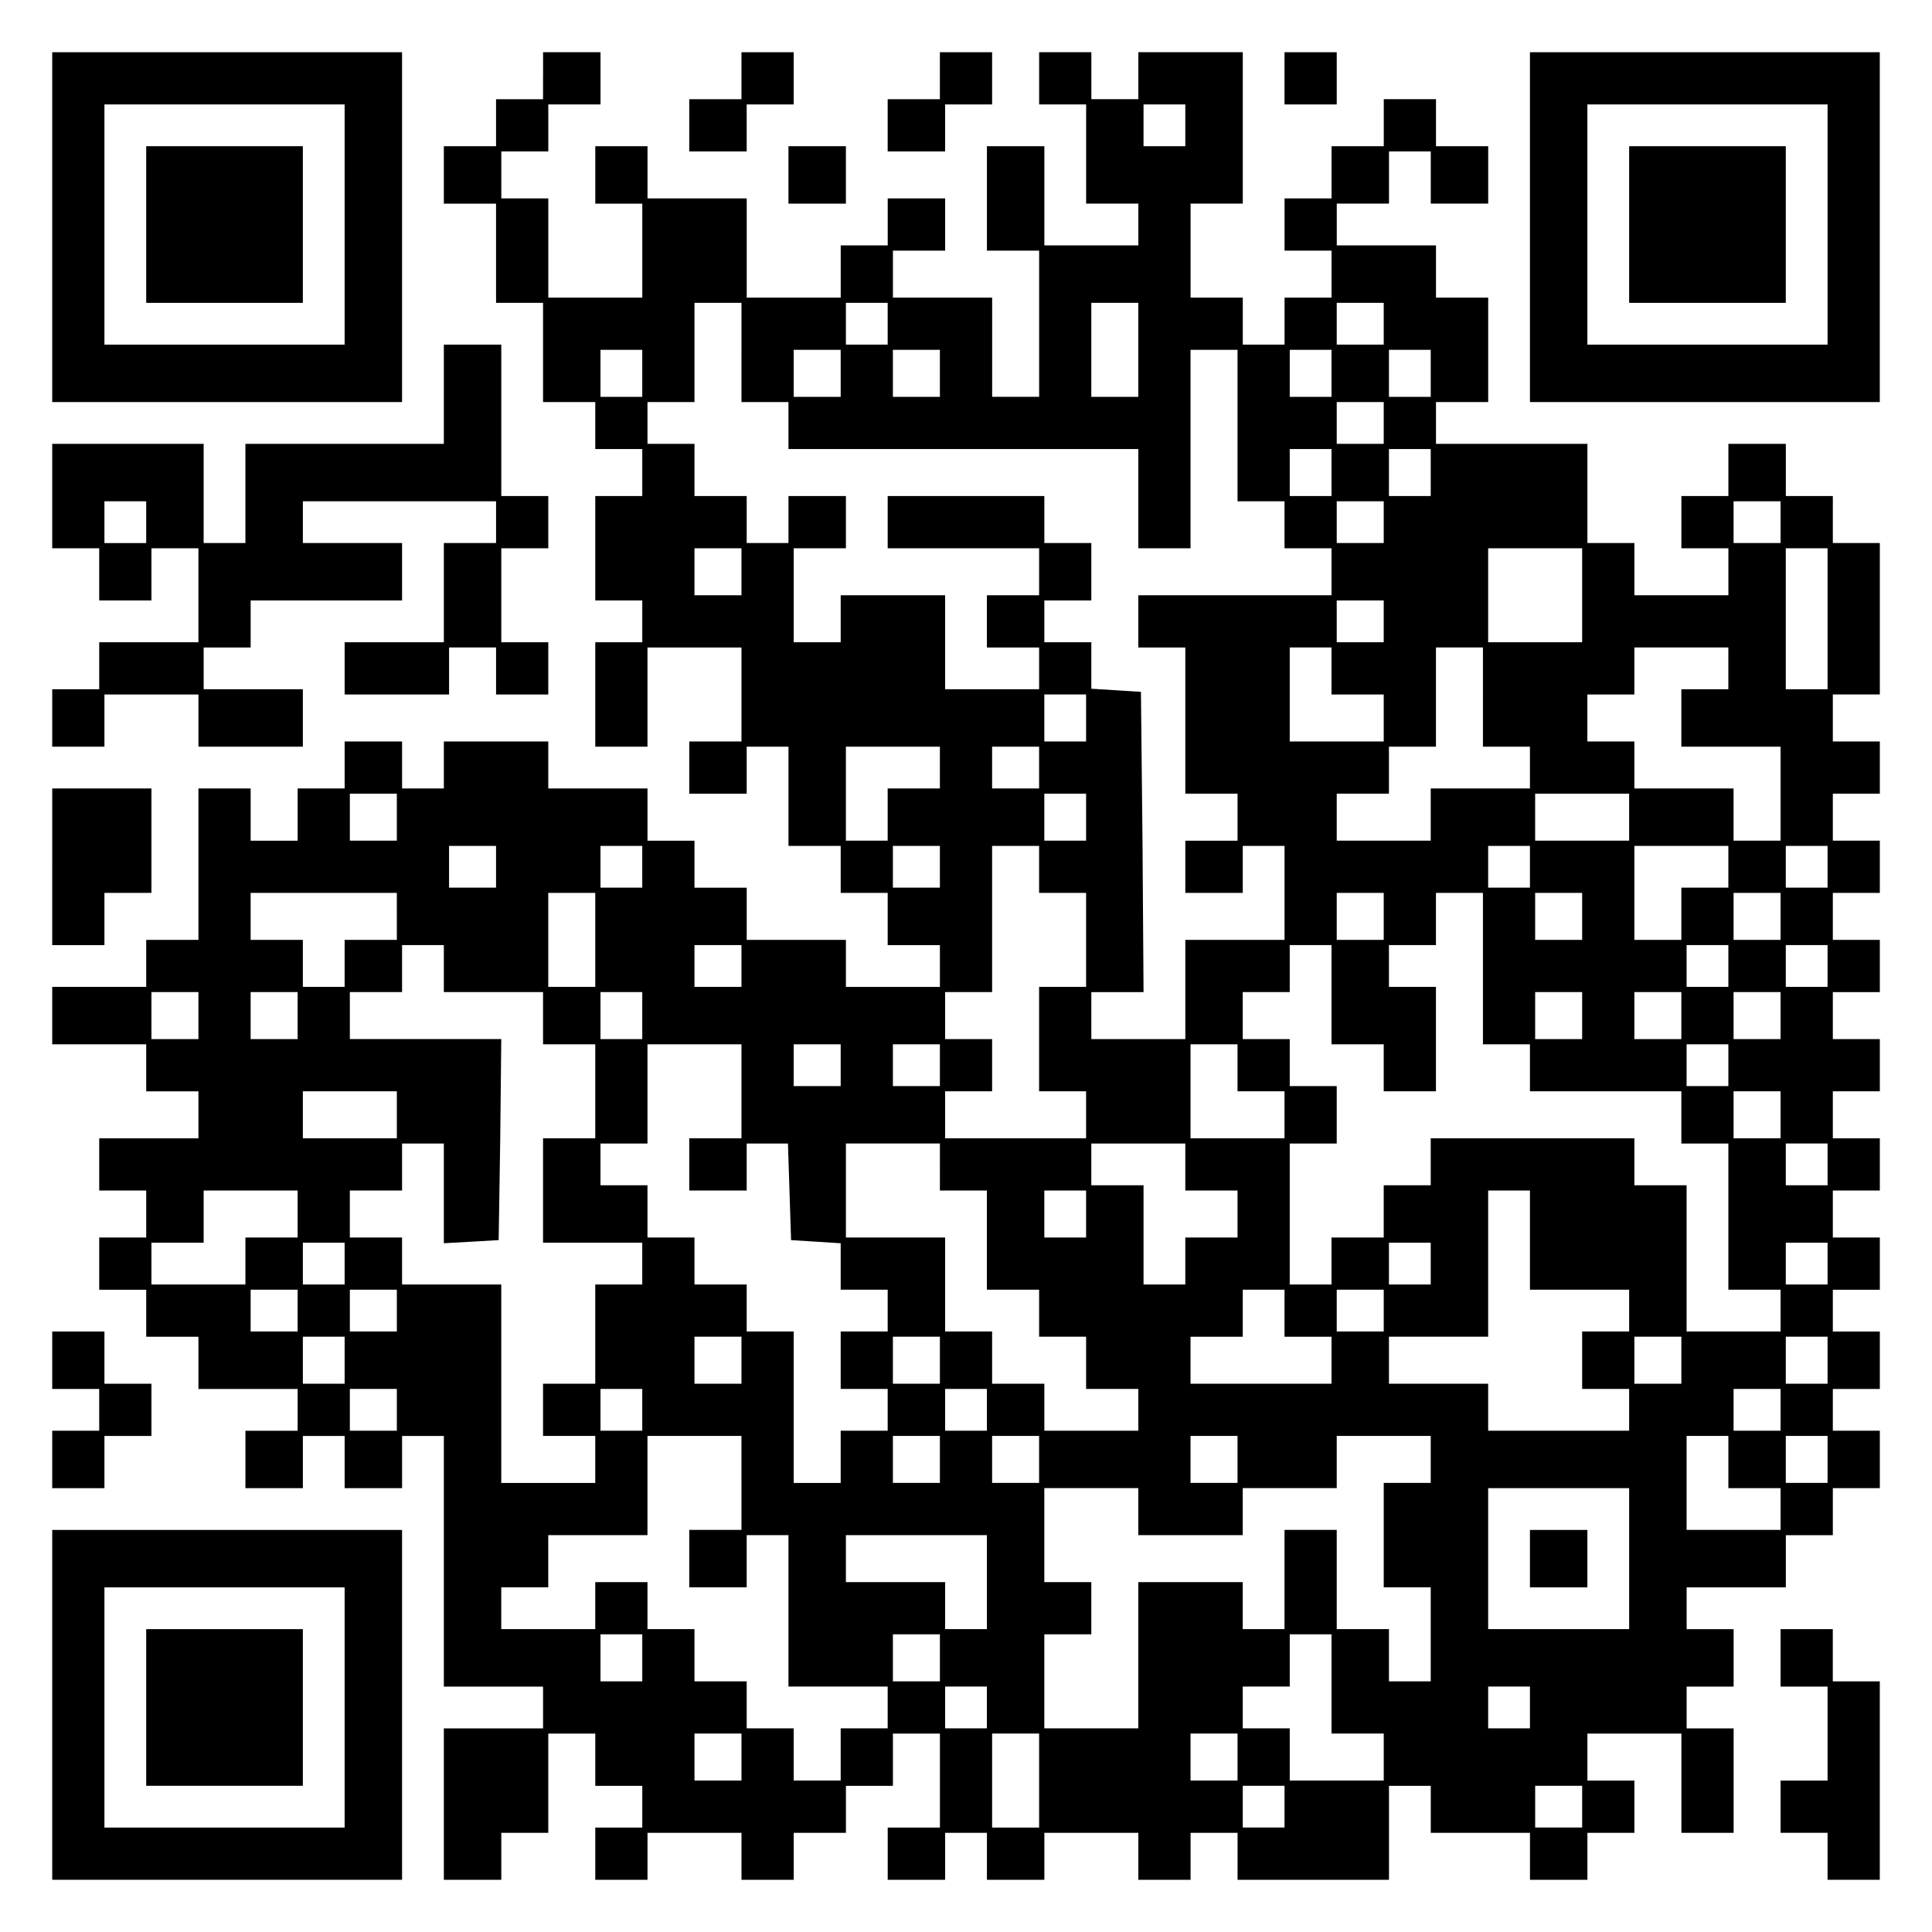
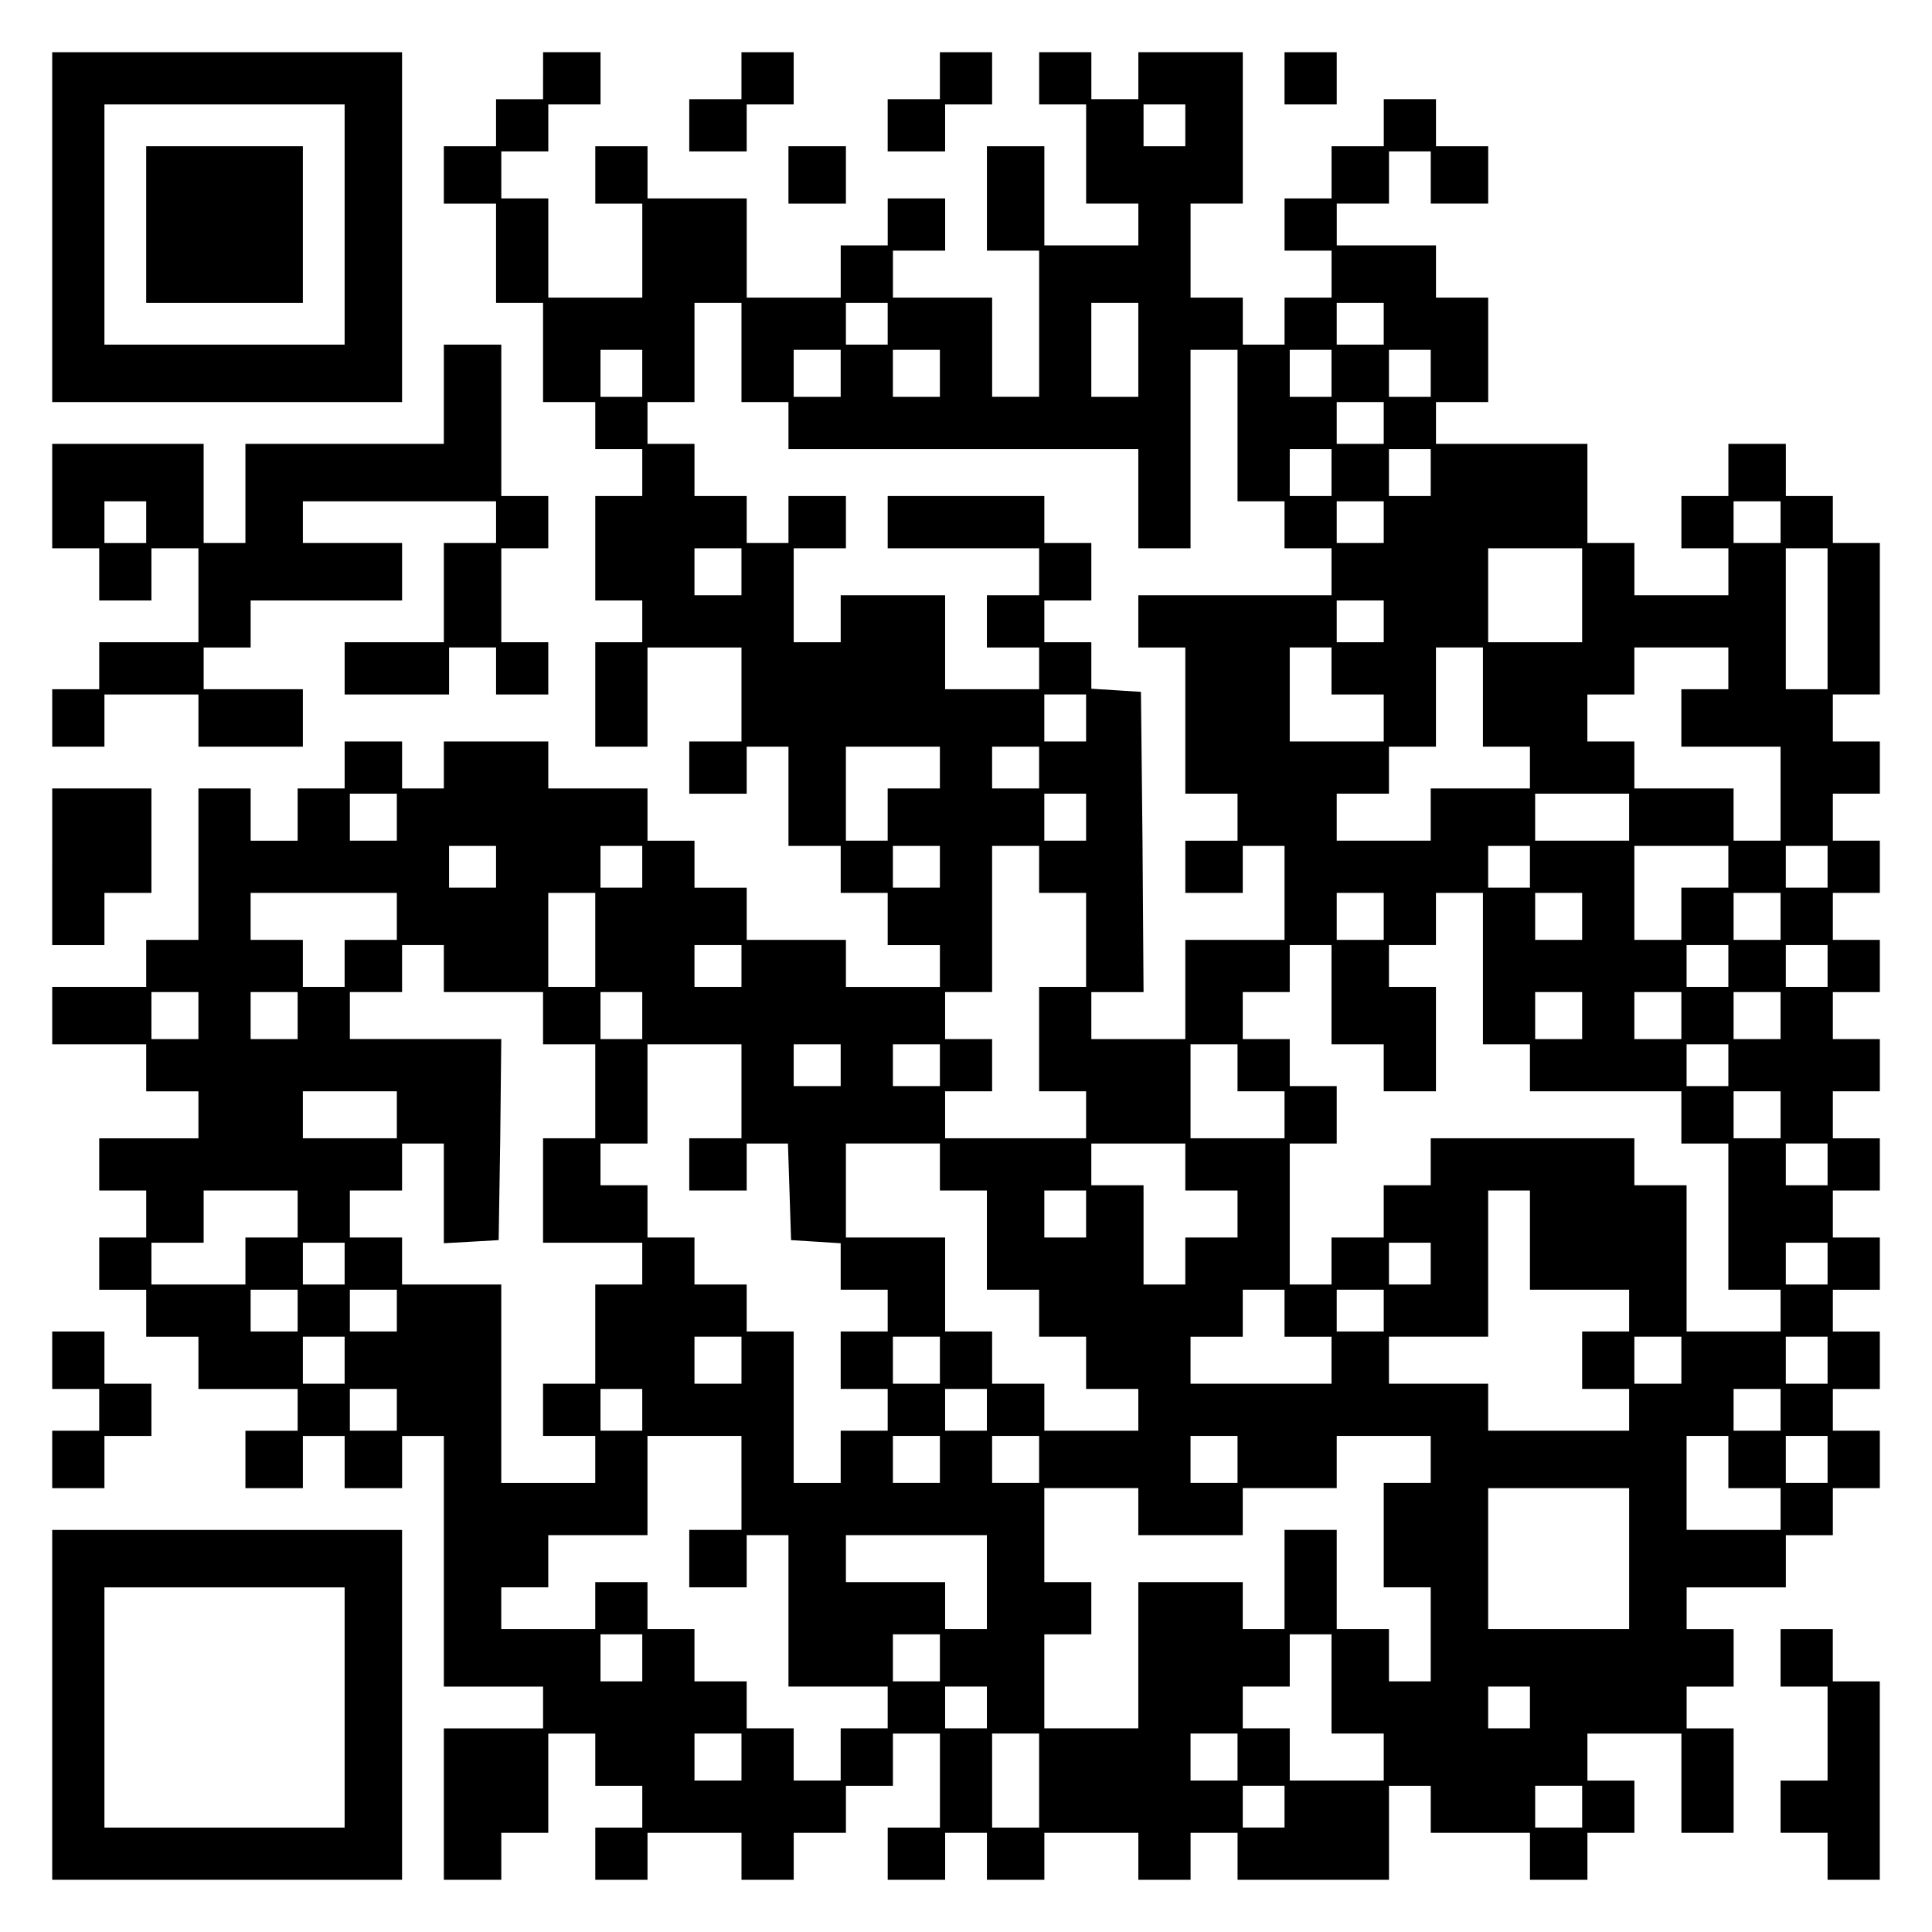
<svg xmlns="http://www.w3.org/2000/svg" version="1.0" width="100mm" height="100mm" viewBox="0 0 370 370" preserveAspectRatio="xMidYMid meet">
  <g transform="translate(0,370) scale(0.1,-0.1)" fill="#000000" stroke="none">
    <path d="M100 3265 l0 -335 335 0 335 0 0 335 0 335 -335 0 -335 0 0 -335z m560 5 l0 -230 -230 0 -230 0 0 230 0 230 230 0 230 0 0 -230z" />
-     <path d="M280 3270 l0 -150 150 0 150 0 0 150 0 150 -150 0 -150 0 0 -150z" />
+     <path d="M280 3270 l0 -150 150 0 150 0 0 150 0 150 -150 0 -150 0 0 -150" />
    <path d="M1040 3555 l0 -45 -45 0 -45 0 0 -45 0 -45 -50 0 -50 0 0 -55 0 -55 50 0 50 0 0 -95 0 -95 45 0 45 0 0 -95 0 -95 50 0 50 0 0 -45 0 -45 45 0 45 0 0 -45 0 -45 -45 0 -45 0 0 -100 0 -100 45 0 45 0 0 -40 0 -40 -45 0 -45 0 0 -100 0 -100 50 0 50 0 0 95 0 95 90 0 90 0 0 -90 0 -90 -50 0 -50 0 0 -50 0 -50 55 0 55 0 0 45 0 45 40 0 40 0 0 -95 0 -95 50 0 50 0 0 -45 0 -45 45 0 45 0 0 -50 0 -50 50 0 50 0 0 -40 0 -40 -90 0 -90 0 0 45 0 45 -95 0 -95 0 0 50 0 50 -50 0 -50 0 0 45 0 45 -45 0 -45 0 0 50 0 50 -95 0 -95 0 0 45 0 45 -100 0 -100 0 0 -45 0 -45 -40 0 -40 0 0 45 0 45 -55 0 -55 0 0 -45 0 -45 -45 0 -45 0 0 -50 0 -50 -45 0 -45 0 0 50 0 50 -50 0 -50 0 0 -145 0 -145 -50 0 -50 0 0 -45 0 -45 -90 0 -90 0 0 -55 0 -55 90 0 90 0 0 -45 0 -45 50 0 50 0 0 -45 0 -45 -95 0 -95 0 0 -50 0 -50 45 0 45 0 0 -45 0 -45 -45 0 -45 0 0 -50 0 -50 45 0 45 0 0 -45 0 -45 50 0 50 0 0 -50 0 -50 95 0 95 0 0 -40 0 -40 -50 0 -50 0 0 -55 0 -55 55 0 55 0 0 50 0 50 40 0 40 0 0 -50 0 -50 55 0 55 0 0 50 0 50 40 0 40 0 0 -240 0 -240 95 0 95 0 0 -40 0 -40 -95 0 -95 0 0 -145 0 -145 55 0 55 0 0 45 0 45 45 0 45 0 0 95 0 95 45 0 45 0 0 -50 0 -50 45 0 45 0 0 -40 0 -40 -45 0 -45 0 0 -50 0 -50 50 0 50 0 0 45 0 45 90 0 90 0 0 -45 0 -45 50 0 50 0 0 45 0 45 50 0 50 0 0 45 0 45 45 0 45 0 0 50 0 50 45 0 45 0 0 -90 0 -90 -50 0 -50 0 0 -50 0 -50 55 0 55 0 0 45 0 45 40 0 40 0 0 -45 0 -45 55 0 55 0 0 45 0 45 90 0 90 0 0 -45 0 -45 50 0 50 0 0 45 0 45 45 0 45 0 0 -45 0 -45 145 0 145 0 0 90 0 90 40 0 40 0 0 -45 0 -45 95 0 95 0 0 -45 0 -45 55 0 55 0 0 45 0 45 45 0 45 0 0 50 0 50 -45 0 -45 0 0 45 0 45 90 0 90 0 0 -95 0 -95 50 0 50 0 0 100 0 100 -45 0 -45 0 0 40 0 40 45 0 45 0 0 55 0 55 -45 0 -45 0 0 40 0 40 95 0 95 0 0 50 0 50 45 0 45 0 0 45 0 45 45 0 45 0 0 55 0 55 -45 0 -45 0 0 40 0 40 45 0 45 0 0 55 0 55 -45 0 -45 0 0 40 0 40 45 0 45 0 0 50 0 50 -45 0 -45 0 0 45 0 45 45 0 45 0 0 50 0 50 -45 0 -45 0 0 45 0 45 45 0 45 0 0 50 0 50 -45 0 -45 0 0 45 0 45 45 0 45 0 0 50 0 50 -45 0 -45 0 0 45 0 45 45 0 45 0 0 50 0 50 -45 0 -45 0 0 45 0 45 45 0 45 0 0 50 0 50 -45 0 -45 0 0 45 0 45 45 0 45 0 0 145 0 145 -45 0 -45 0 0 45 0 45 -45 0 -45 0 0 50 0 50 -55 0 -55 0 0 -50 0 -50 -45 0 -45 0 0 -50 0 -50 45 0 45 0 0 -45 0 -45 -90 0 -90 0 0 50 0 50 -45 0 -45 0 0 95 0 95 -145 0 -145 0 0 40 0 40 50 0 50 0 0 100 0 100 -50 0 -50 0 0 50 0 50 -95 0 -95 0 0 40 0 40 50 0 50 0 0 50 0 50 40 0 40 0 0 -50 0 -50 55 0 55 0 0 55 0 55 -50 0 -50 0 0 45 0 45 -50 0 -50 0 0 -45 0 -45 -50 0 -50 0 0 -50 0 -50 -45 0 -45 0 0 -50 0 -50 45 0 45 0 0 -45 0 -45 -45 0 -45 0 0 -45 0 -45 -40 0 -40 0 0 45 0 45 -50 0 -50 0 0 90 0 90 50 0 50 0 0 145 0 145 -100 0 -100 0 0 -45 0 -45 -45 0 -45 0 0 45 0 45 -50 0 -50 0 0 -50 0 -50 45 0 45 0 0 -95 0 -95 50 0 50 0 0 -40 0 -40 -90 0 -90 0 0 95 0 95 -55 0 -55 0 0 -100 0 -100 50 0 50 0 0 -140 0 -140 -45 0 -45 0 0 95 0 95 -95 0 -95 0 0 45 0 45 50 0 50 0 0 50 0 50 -55 0 -55 0 0 -45 0 -45 -45 0 -45 0 0 -50 0 -50 -90 0 -90 0 0 95 0 95 -95 0 -95 0 0 50 0 50 -50 0 -50 0 0 -55 0 -55 45 0 45 0 0 -90 0 -90 -90 0 -90 0 0 95 0 95 -45 0 -45 0 0 45 0 45 45 0 45 0 0 45 0 45 50 0 50 0 0 50 0 50 -55 0 -55 0 0 -45z m1230 -95 l0 -40 -40 0 -40 0 0 40 0 40 40 0 40 0 0 -40z m-850 -435 l0 -95 45 0 45 0 0 -45 0 -45 335 0 335 0 0 -95 0 -95 50 0 50 0 0 190 0 190 45 0 45 0 0 -145 0 -145 45 0 45 0 0 -45 0 -45 45 0 45 0 0 -45 0 -45 -185 0 -185 0 0 -50 0 -50 45 0 45 0 0 -140 0 -140 50 0 50 0 0 -45 0 -45 -50 0 -50 0 0 -50 0 -50 55 0 55 0 0 45 0 45 40 0 40 0 0 -90 0 -90 -95 0 -95 0 0 -95 0 -95 -90 0 -90 0 0 45 0 45 50 0 50 0 -2 288 -3 287 -47 3 -48 3 0 45 0 44 -45 0 -45 0 0 40 0 40 45 0 45 0 0 55 0 55 -45 0 -45 0 0 45 0 45 -150 0 -150 0 0 -50 0 -50 145 0 145 0 0 -45 0 -45 -50 0 -50 0 0 -50 0 -50 50 0 50 0 0 -40 0 -40 -90 0 -90 0 0 90 0 90 -100 0 -100 0 0 -45 0 -45 -45 0 -45 0 0 90 0 90 50 0 50 0 0 50 0 50 -55 0 -55 0 0 -45 0 -45 -40 0 -40 0 0 45 0 45 -50 0 -50 0 0 50 0 50 -45 0 -45 0 0 40 0 40 45 0 45 0 0 95 0 95 45 0 45 0 0 -95z m280 55 l0 -40 -40 0 -40 0 0 40 0 40 40 0 40 0 0 -40z m480 -50 l0 -90 -45 0 -45 0 0 90 0 90 45 0 45 0 0 -90z m470 50 l0 -40 -45 0 -45 0 0 40 0 40 45 0 45 0 0 -40z m-1420 -95 l0 -45 -40 0 -40 0 0 45 0 45 40 0 40 0 0 -45z m380 0 l0 -45 -45 0 -45 0 0 45 0 45 45 0 45 0 0 -45z m190 0 l0 -45 -45 0 -45 0 0 45 0 45 45 0 45 0 0 -45z m750 0 l0 -45 -40 0 -40 0 0 45 0 45 40 0 40 0 0 -45z m190 0 l0 -45 -40 0 -40 0 0 45 0 45 40 0 40 0 0 -45z m-90 -95 l0 -40 -45 0 -45 0 0 40 0 40 45 0 45 0 0 -40z m-100 -95 l0 -45 -40 0 -40 0 0 45 0 45 40 0 40 0 0 -45z m190 0 l0 -45 -40 0 -40 0 0 45 0 45 40 0 40 0 0 -45z m-90 -95 l0 -40 -45 0 -45 0 0 40 0 40 45 0 45 0 0 -40z m760 0 l0 -40 -45 0 -45 0 0 40 0 40 45 0 45 0 0 -40z m-1990 -95 l0 -45 -45 0 -45 0 0 45 0 45 45 0 45 0 0 -45z m1610 -45 l0 -90 -90 0 -90 0 0 90 0 90 90 0 90 0 0 -90z m470 -45 l0 -135 -40 0 -40 0 0 135 0 135 40 0 40 0 0 -135z m-850 -5 l0 -40 -45 0 -45 0 0 40 0 40 45 0 45 0 0 -40z m-100 -95 l0 -45 50 0 50 0 0 -45 0 -45 -90 0 -90 0 0 90 0 90 40 0 40 0 0 -45z m290 -50 l0 -95 45 0 45 0 0 -40 0 -40 -95 0 -95 0 0 -50 0 -50 -90 0 -90 0 0 45 0 45 50 0 50 0 0 45 0 45 45 0 45 0 0 95 0 95 45 0 45 0 0 -95z m470 55 l0 -40 -45 0 -45 0 0 -55 0 -55 95 0 95 0 0 -90 0 -90 -45 0 -45 0 0 50 0 50 -95 0 -95 0 0 45 0 45 -45 0 -45 0 0 45 0 45 45 0 45 0 0 45 0 45 90 0 90 0 0 -40z m-1230 -95 l0 -45 -40 0 -40 0 0 45 0 45 40 0 40 0 0 -45z m-280 -95 l0 -40 -50 0 -50 0 0 -50 0 -50 -40 0 -40 0 0 90 0 90 90 0 90 0 0 -40z m190 0 l0 -40 -45 0 -45 0 0 40 0 40 45 0 45 0 0 -40z m-1230 -95 l0 -45 -45 0 -45 0 0 45 0 45 45 0 45 0 0 -45z m1320 0 l0 -45 -40 0 -40 0 0 45 0 45 40 0 40 0 0 -45z m1040 0 l0 -45 -90 0 -90 0 0 45 0 45 90 0 90 0 0 -45z m-2170 -95 l0 -40 -45 0 -45 0 0 40 0 40 45 0 45 0 0 -40z m280 0 l0 -40 -40 0 -40 0 0 40 0 40 40 0 40 0 0 -40z m570 0 l0 -40 -45 0 -45 0 0 40 0 40 45 0 45 0 0 -40z m190 -5 l0 -45 45 0 45 0 0 -90 0 -90 -45 0 -45 0 0 -100 0 -100 45 0 45 0 0 -45 0 -45 -135 0 -135 0 0 45 0 45 45 0 45 0 0 50 0 50 -45 0 -45 0 0 45 0 45 45 0 45 0 0 140 0 140 45 0 45 0 0 -45z m940 5 l0 -40 -40 0 -40 0 0 40 0 40 40 0 40 0 0 -40z m380 0 l0 -40 -45 0 -45 0 0 -50 0 -50 -45 0 -45 0 0 90 0 90 90 0 90 0 0 -40z m190 0 l0 -40 -40 0 -40 0 0 40 0 40 40 0 40 0 0 -40z m-2740 -95 l0 -45 -50 0 -50 0 0 -45 0 -45 -40 0 -40 0 0 45 0 45 -50 0 -50 0 0 45 0 45 140 0 140 0 0 -45z m380 -45 l0 -90 -45 0 -45 0 0 90 0 90 45 0 45 0 0 -90z m1510 45 l0 -45 -45 0 -45 0 0 45 0 45 45 0 45 0 0 -45z m190 -100 l0 -145 45 0 45 0 0 -45 0 -45 145 0 145 0 0 -50 0 -50 45 0 45 0 0 -140 0 -140 50 0 50 0 0 -40 0 -40 -90 0 -90 0 0 140 0 140 -50 0 -50 0 0 45 0 45 -195 0 -195 0 0 -45 0 -45 -45 0 -45 0 0 -50 0 -50 -50 0 -50 0 0 -45 0 -45 -40 0 -40 0 0 135 0 135 45 0 45 0 0 55 0 55 -45 0 -45 0 0 45 0 45 -45 0 -45 0 0 45 0 45 45 0 45 0 0 45 0 45 40 0 40 0 0 -95 0 -95 50 0 50 0 0 -45 0 -45 50 0 50 0 0 100 0 100 -45 0 -45 0 0 40 0 40 45 0 45 0 0 50 0 50 45 0 45 0 0 -145z m190 100 l0 -45 -45 0 -45 0 0 45 0 45 45 0 45 0 0 -45z m380 0 l0 -45 -45 0 -45 0 0 45 0 45 45 0 45 0 0 -45z m-2560 -100 l0 -45 95 0 95 0 0 -50 0 -50 50 0 50 0 0 -90 0 -90 -50 0 -50 0 0 -100 0 -100 95 0 95 0 0 -40 0 -40 -45 0 -45 0 0 -95 0 -95 -50 0 -50 0 0 -50 0 -50 50 0 50 0 0 -45 0 -45 -90 0 -90 0 0 190 0 190 -95 0 -95 0 0 45 0 45 -50 0 -50 0 0 45 0 45 50 0 50 0 0 45 0 45 40 0 40 0 0 -96 0 -95 53 3 52 3 3 193 2 192 -145 0 -145 0 0 45 0 45 50 0 50 0 0 45 0 45 40 0 40 0 0 -45z m570 5 l0 -40 -45 0 -45 0 0 40 0 40 45 0 45 0 0 -40z m1890 0 l0 -40 -40 0 -40 0 0 40 0 40 40 0 40 0 0 -40z m190 0 l0 -40 -40 0 -40 0 0 40 0 40 40 0 40 0 0 -40z m-3120 -95 l0 -45 -45 0 -45 0 0 45 0 45 45 0 45 0 0 -45z m190 0 l0 -45 -45 0 -45 0 0 45 0 45 45 0 45 0 0 -45z m660 0 l0 -45 -40 0 -40 0 0 45 0 45 40 0 40 0 0 -45z m1800 0 l0 -45 -45 0 -45 0 0 45 0 45 45 0 45 0 0 -45z m190 0 l0 -45 -45 0 -45 0 0 45 0 45 45 0 45 0 0 -45z m190 0 l0 -45 -45 0 -45 0 0 45 0 45 45 0 45 0 0 -45z m-1990 -145 l0 -90 -50 0 -50 0 0 -50 0 -50 55 0 55 0 0 45 0 45 40 0 39 0 3 -92 3 -93 48 -3 47 -3 0 -45 0 -44 45 0 45 0 0 -40 0 -40 -45 0 -45 0 0 -55 0 -55 45 0 45 0 0 -40 0 -40 -45 0 -45 0 0 -50 0 -50 -45 0 -45 0 0 145 0 145 -45 0 -45 0 0 45 0 45 -50 0 -50 0 0 45 0 45 -45 0 -45 0 0 50 0 50 -45 0 -45 0 0 40 0 40 45 0 45 0 0 95 0 95 90 0 90 0 0 -90z m190 50 l0 -40 -45 0 -45 0 0 40 0 40 45 0 45 0 0 -40z m190 0 l0 -40 -45 0 -45 0 0 40 0 40 45 0 45 0 0 -40z m570 -5 l0 -45 45 0 45 0 0 -45 0 -45 -90 0 -90 0 0 90 0 90 45 0 45 0 0 -45z m940 5 l0 -40 -40 0 -40 0 0 40 0 40 40 0 40 0 0 -40z m-2550 -95 l0 -45 -90 0 -90 0 0 45 0 45 90 0 90 0 0 -45z m2650 0 l0 -45 -45 0 -45 0 0 45 0 45 45 0 45 0 0 -45z m-1610 -100 l0 -45 45 0 45 0 0 -95 0 -95 50 0 50 0 0 -45 0 -45 45 0 45 0 0 -50 0 -50 50 0 50 0 0 -40 0 -40 -90 0 -90 0 0 45 0 45 -50 0 -50 0 0 50 0 50 -45 0 -45 0 0 90 0 90 -95 0 -95 0 0 90 0 90 90 0 90 0 0 -45z m470 0 l0 -45 50 0 50 0 0 -45 0 -45 -50 0 -50 0 0 -45 0 -45 -40 0 -40 0 0 95 0 95 -50 0 -50 0 0 40 0 40 90 0 90 0 0 -45z m1230 5 l0 -40 -40 0 -40 0 0 40 0 40 40 0 40 0 0 -40z m-2930 -95 l0 -45 -50 0 -50 0 0 -45 0 -45 -90 0 -90 0 0 40 0 40 50 0 50 0 0 50 0 50 90 0 90 0 0 -45z m1510 0 l0 -45 -40 0 -40 0 0 45 0 45 40 0 40 0 0 -45z m850 -50 l0 -95 95 0 95 0 0 -40 0 -40 -45 0 -45 0 0 -55 0 -55 45 0 45 0 0 -40 0 -40 -135 0 -135 0 0 45 0 45 -95 0 -95 0 0 45 0 45 95 0 95 0 0 140 0 140 40 0 40 0 0 -95z m-2270 -45 l0 -40 -40 0 -40 0 0 40 0 40 40 0 40 0 0 -40z m2080 0 l0 -40 -40 0 -40 0 0 40 0 40 40 0 40 0 0 -40z m760 0 l0 -40 -40 0 -40 0 0 40 0 40 40 0 40 0 0 -40z m-2930 -90 l0 -40 -45 0 -45 0 0 40 0 40 45 0 45 0 0 -40z m190 0 l0 -40 -45 0 -45 0 0 40 0 40 45 0 45 0 0 -40z m1700 -5 l0 -45 45 0 45 0 0 -45 0 -45 -135 0 -135 0 0 45 0 45 50 0 50 0 0 45 0 45 40 0 40 0 0 -45z m190 5 l0 -40 -45 0 -45 0 0 40 0 40 45 0 45 0 0 -40z m-1990 -95 l0 -45 -40 0 -40 0 0 45 0 45 40 0 40 0 0 -45z m760 0 l0 -45 -45 0 -45 0 0 45 0 45 45 0 45 0 0 -45z m380 0 l0 -45 -45 0 -45 0 0 45 0 45 45 0 45 0 0 -45z m1420 0 l0 -45 -45 0 -45 0 0 45 0 45 45 0 45 0 0 -45z m280 0 l0 -45 -40 0 -40 0 0 45 0 45 40 0 40 0 0 -45z m-2740 -95 l0 -40 -45 0 -45 0 0 40 0 40 45 0 45 0 0 -40z m470 0 l0 -40 -40 0 -40 0 0 40 0 40 40 0 40 0 0 -40z m660 0 l0 -40 -40 0 -40 0 0 40 0 40 40 0 40 0 0 -40z m1520 0 l0 -40 -45 0 -45 0 0 40 0 40 45 0 45 0 0 -40z m-1990 -140 l0 -90 -50 0 -50 0 0 -55 0 -55 55 0 55 0 0 50 0 50 40 0 40 0 0 -145 0 -145 95 0 95 0 0 -40 0 -40 -45 0 -45 0 0 -50 0 -50 -45 0 -45 0 0 50 0 50 -45 0 -45 0 0 45 0 45 -50 0 -50 0 0 50 0 50 -45 0 -45 0 0 45 0 45 -50 0 -50 0 0 -45 0 -45 -90 0 -90 0 0 40 0 40 45 0 45 0 0 50 0 50 95 0 95 0 0 95 0 95 90 0 90 0 0 -90z m380 45 l0 -45 -45 0 -45 0 0 45 0 45 45 0 45 0 0 -45z m190 0 l0 -45 -45 0 -45 0 0 45 0 45 45 0 45 0 0 -45z m380 0 l0 -45 -45 0 -45 0 0 45 0 45 45 0 45 0 0 -45z m370 0 l0 -45 -45 0 -45 0 0 -100 0 -100 45 0 45 0 0 -90 0 -90 -40 0 -40 0 0 50 0 50 -50 0 -50 0 0 95 0 95 -50 0 -50 0 0 -95 0 -95 -40 0 -40 0 0 45 0 45 -100 0 -100 0 0 -140 0 -140 -90 0 -90 0 0 90 0 90 45 0 45 0 0 50 0 50 -45 0 -45 0 0 90 0 90 90 0 90 0 0 -45 0 -45 100 0 100 0 0 45 0 45 90 0 90 0 0 50 0 50 90 0 90 0 0 -45z m570 -5 l0 -50 50 0 50 0 0 -40 0 -40 -90 0 -90 0 0 90 0 90 40 0 40 0 0 -50z m190 5 l0 -45 -40 0 -40 0 0 45 0 45 40 0 40 0 0 -45z m-380 -190 l0 -135 -135 0 -135 0 0 135 0 135 135 0 135 0 0 -135z m-1230 -45 l0 -90 -40 0 -40 0 0 45 0 45 -95 0 -95 0 0 45 0 45 135 0 135 0 0 -90z m-660 -145 l0 -45 -40 0 -40 0 0 45 0 45 40 0 40 0 0 -45z m570 0 l0 -45 -45 0 -45 0 0 45 0 45 45 0 45 0 0 -45z m750 -50 l0 -95 50 0 50 0 0 -45 0 -45 -90 0 -90 0 0 50 0 50 -45 0 -45 0 0 40 0 40 45 0 45 0 0 50 0 50 40 0 40 0 0 -95z m-660 -45 l0 -40 -40 0 -40 0 0 40 0 40 40 0 40 0 0 -40z m1040 0 l0 -40 -40 0 -40 0 0 40 0 40 40 0 40 0 0 -40z m-1510 -95 l0 -45 -45 0 -45 0 0 45 0 45 45 0 45 0 0 -45z m570 -45 l0 -90 -45 0 -45 0 0 90 0 90 45 0 45 0 0 -90z m380 45 l0 -45 -45 0 -45 0 0 45 0 45 45 0 45 0 0 -45z m90 -95 l0 -40 -40 0 -40 0 0 40 0 40 40 0 40 0 0 -40z m570 0 l0 -40 -45 0 -45 0 0 40 0 40 45 0 45 0 0 -40z" />
-     <path d="M2930 715 l0 -55 55 0 55 0 0 55 0 55 -55 0 -55 0 0 -55z" />
    <path d="M1420 3555 l0 -45 -50 0 -50 0 0 -50 0 -50 55 0 55 0 0 45 0 45 45 0 45 0 0 50 0 50 -50 0 -50 0 0 -45z" />
    <path d="M1800 3555 l0 -45 -50 0 -50 0 0 -50 0 -50 55 0 55 0 0 45 0 45 45 0 45 0 0 50 0 50 -50 0 -50 0 0 -45z" />
    <path d="M2460 3550 l0 -50 50 0 50 0 0 50 0 50 -50 0 -50 0 0 -50z" />
-     <path d="M2930 3265 l0 -335 335 0 335 0 0 335 0 335 -335 0 -335 0 0 -335z m570 5 l0 -230 -230 0 -230 0 0 230 0 230 230 0 230 0 0 -230z" />
-     <path d="M3120 3270 l0 -150 150 0 150 0 0 150 0 150 -150 0 -150 0 0 -150z" />
    <path d="M1510 3365 l0 -55 55 0 55 0 0 55 0 55 -55 0 -55 0 0 -55z" />
    <path d="M850 2945 l0 -95 -190 0 -190 0 0 -95 0 -95 -40 0 -40 0 0 95 0 95 -145 0 -145 0 0 -100 0 -100 45 0 45 0 0 -50 0 -50 50 0 50 0 0 50 0 50 45 0 45 0 0 -90 0 -90 -95 0 -95 0 0 -45 0 -45 -45 0 -45 0 0 -55 0 -55 50 0 50 0 0 50 0 50 90 0 90 0 0 -50 0 -50 100 0 100 0 0 55 0 55 -95 0 -95 0 0 40 0 40 45 0 45 0 0 45 0 45 145 0 145 0 0 55 0 55 -95 0 -95 0 0 40 0 40 185 0 185 0 0 -40 0 -40 -50 0 -50 0 0 -95 0 -95 -95 0 -95 0 0 -50 0 -50 100 0 100 0 0 45 0 45 45 0 45 0 0 -45 0 -45 50 0 50 0 0 50 0 50 -45 0 -45 0 0 90 0 90 45 0 45 0 0 50 0 50 -45 0 -45 0 0 145 0 145 -55 0 -55 0 0 -95z m-570 -245 l0 -40 -40 0 -40 0 0 40 0 40 40 0 40 0 0 -40z" />
    <path d="M100 2040 l0 -150 50 0 50 0 0 50 0 50 45 0 45 0 0 100 0 100 -95 0 -95 0 0 -150z" />
    <path d="M100 1095 l0 -55 45 0 45 0 0 -40 0 -40 -45 0 -45 0 0 -55 0 -55 50 0 50 0 0 50 0 50 45 0 45 0 0 50 0 50 -45 0 -45 0 0 50 0 50 -50 0 -50 0 0 -55z" />
    <path d="M100 435 l0 -335 335 0 335 0 0 335 0 335 -335 0 -335 0 0 -335z m560 -5 l0 -230 -230 0 -230 0 0 230 0 230 230 0 230 0 0 -230z" />
-     <path d="M280 430 l0 -150 150 0 150 0 0 150 0 150 -150 0 -150 0 0 -150z" />
    <path d="M3410 525 l0 -55 45 0 45 0 0 -90 0 -90 -45 0 -45 0 0 -50 0 -50 45 0 45 0 0 -45 0 -45 50 0 50 0 0 190 0 190 -45 0 -45 0 0 50 0 50 -50 0 -50 0 0 -55z" />
  </g>
</svg>